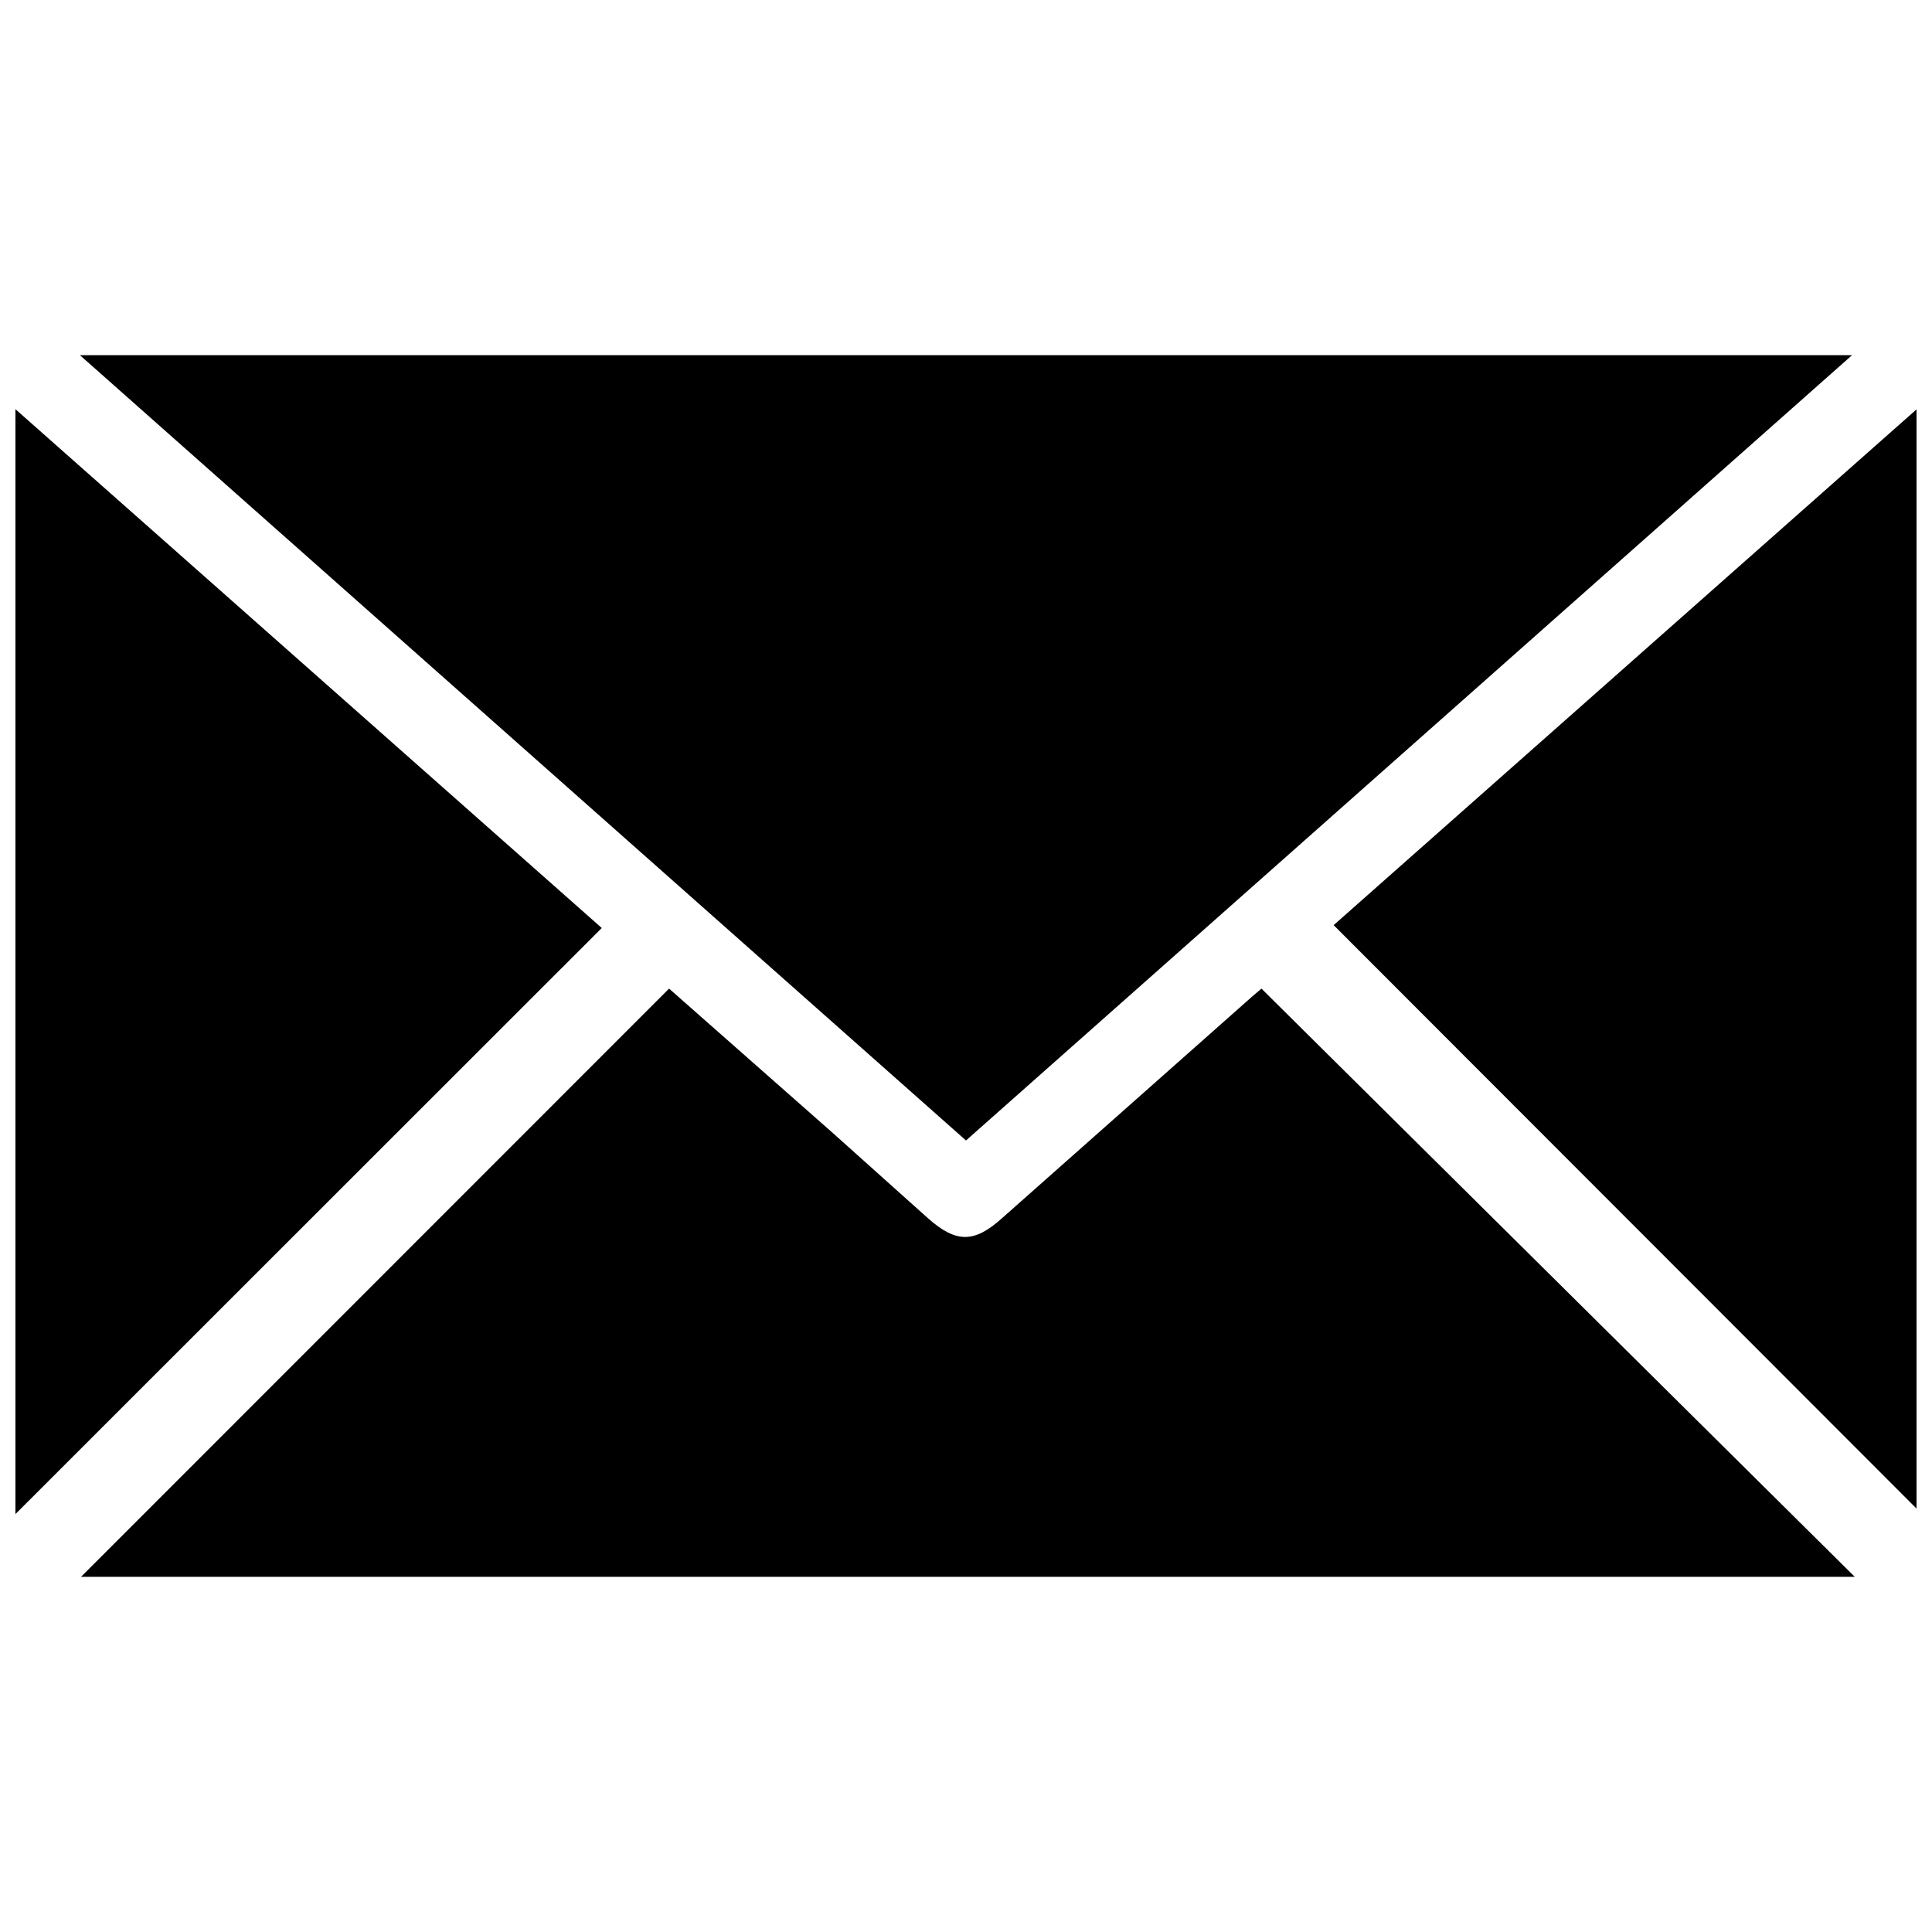
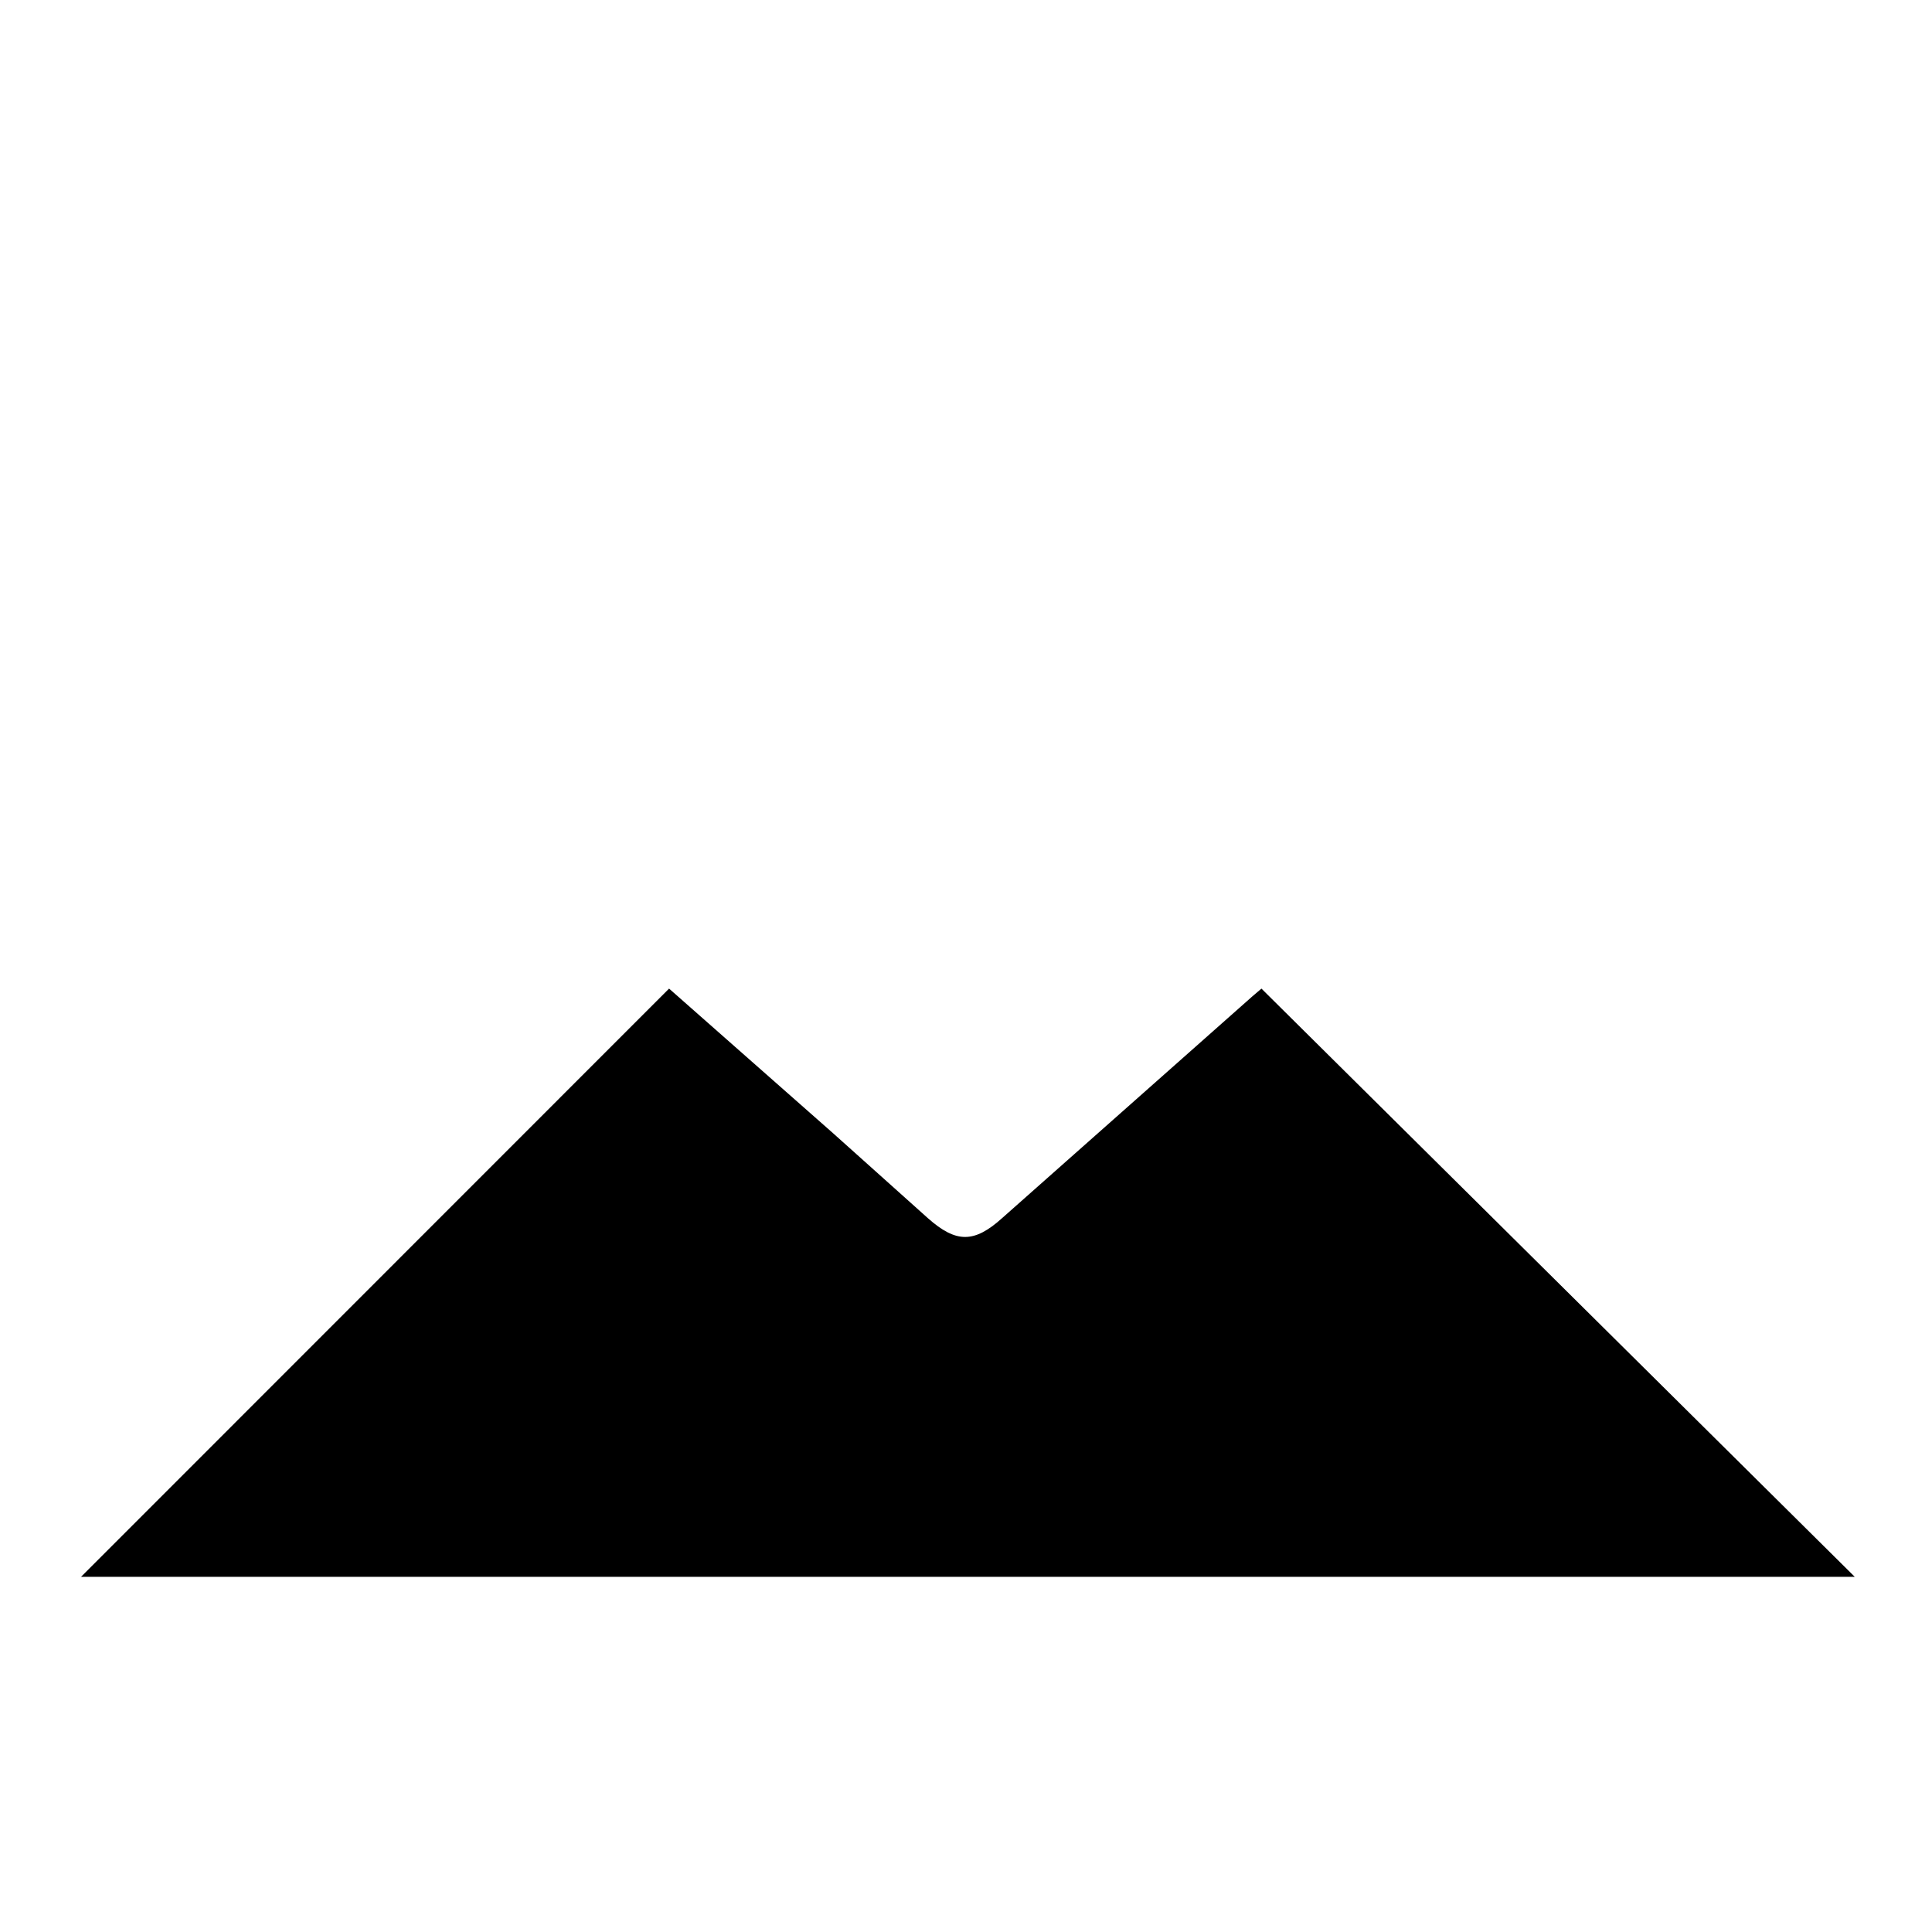
<svg xmlns="http://www.w3.org/2000/svg" width="800px" height="800px" version="1.1" viewBox="144 144 512 512">
  <defs>
    <clipPath id="b">
-       <path d="m497 252h154.9v292h-154.9z" />
-     </clipPath>
+       </clipPath>
    <clipPath id="a">
      <path d="m148.09 252h155.91v294h-155.91z" />
    </clipPath>
  </defs>
-   <path d="m165.17 238.12h469.65l-234.82 208.12z" />
  <path d="m635.53 561.87h-470.05l155.83-155.88 43.426 38.293 25.191 22.57c7.457 6.602 12.242 6.602 19.598 0l66.352-58.797 2.418-2.066z" />
  <g clip-path="url(#b)">
-     <path d="m497.43 389.17 154.47-136.68v291.3z" />
-   </g>
+     </g>
  <g clip-path="url(#a)">
-     <path d="m148.09 545.25v-292.81l155.38 137.49z" />
-   </g>
+     </g>
</svg>